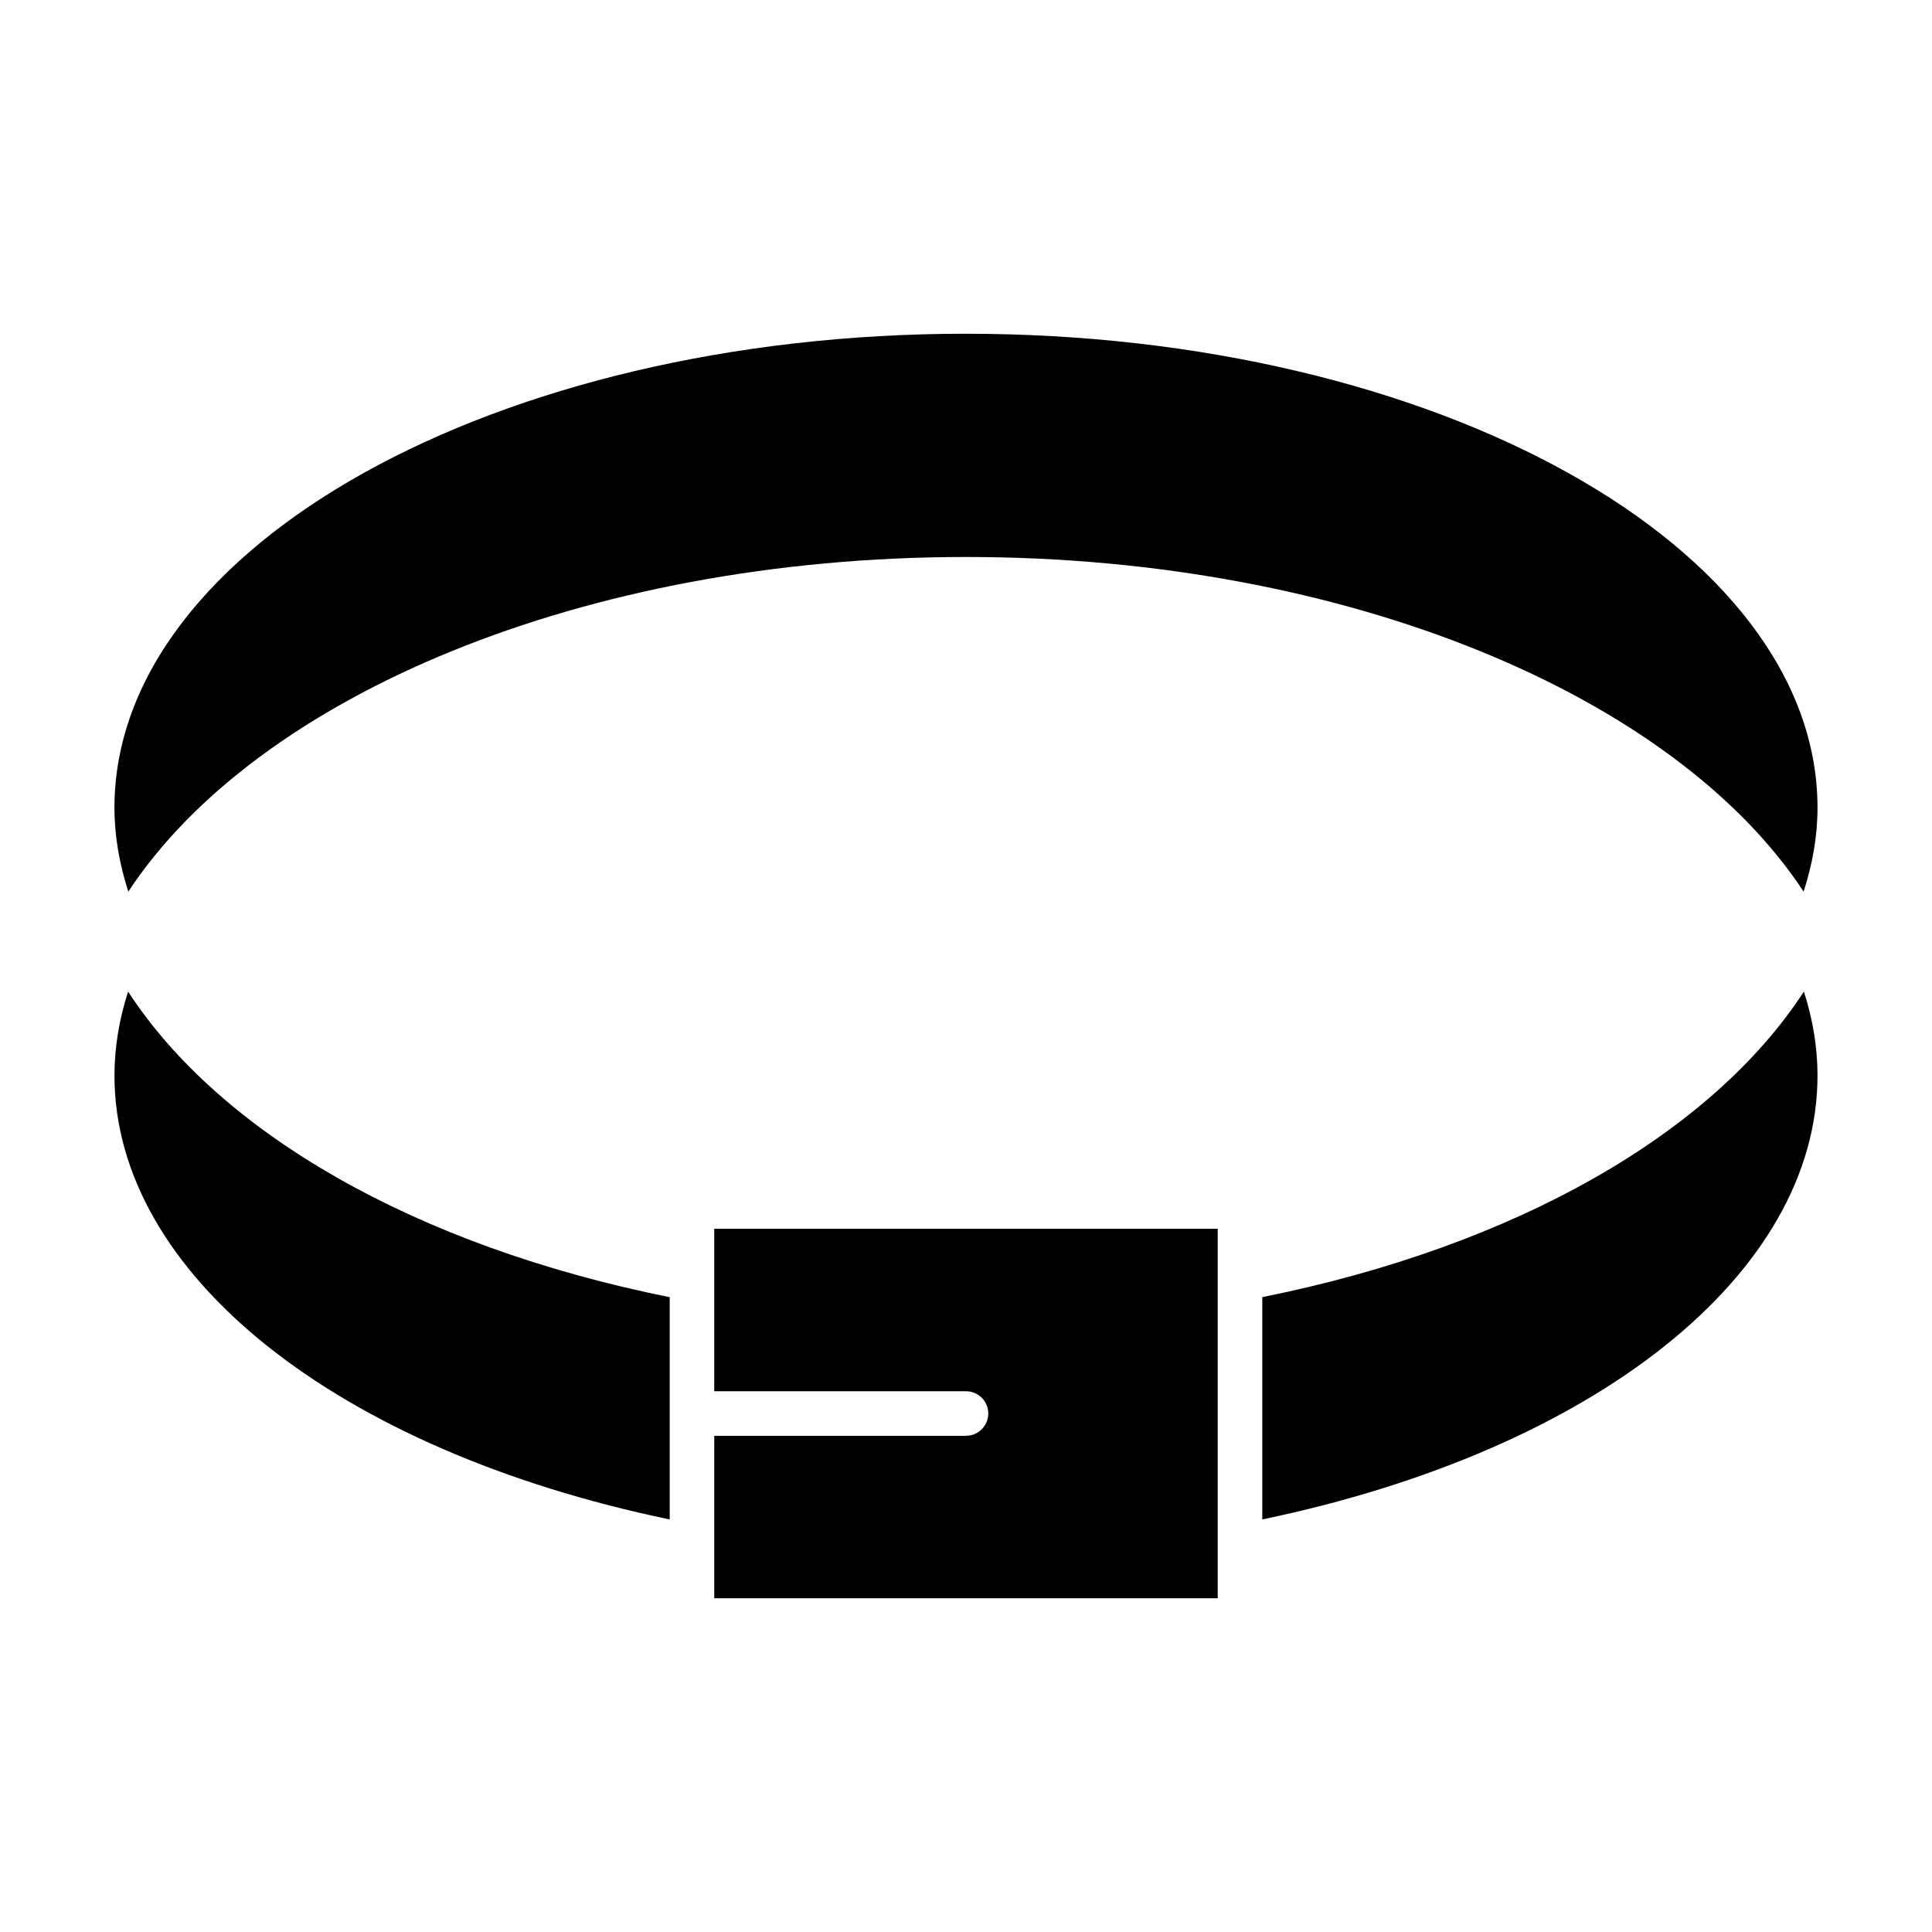
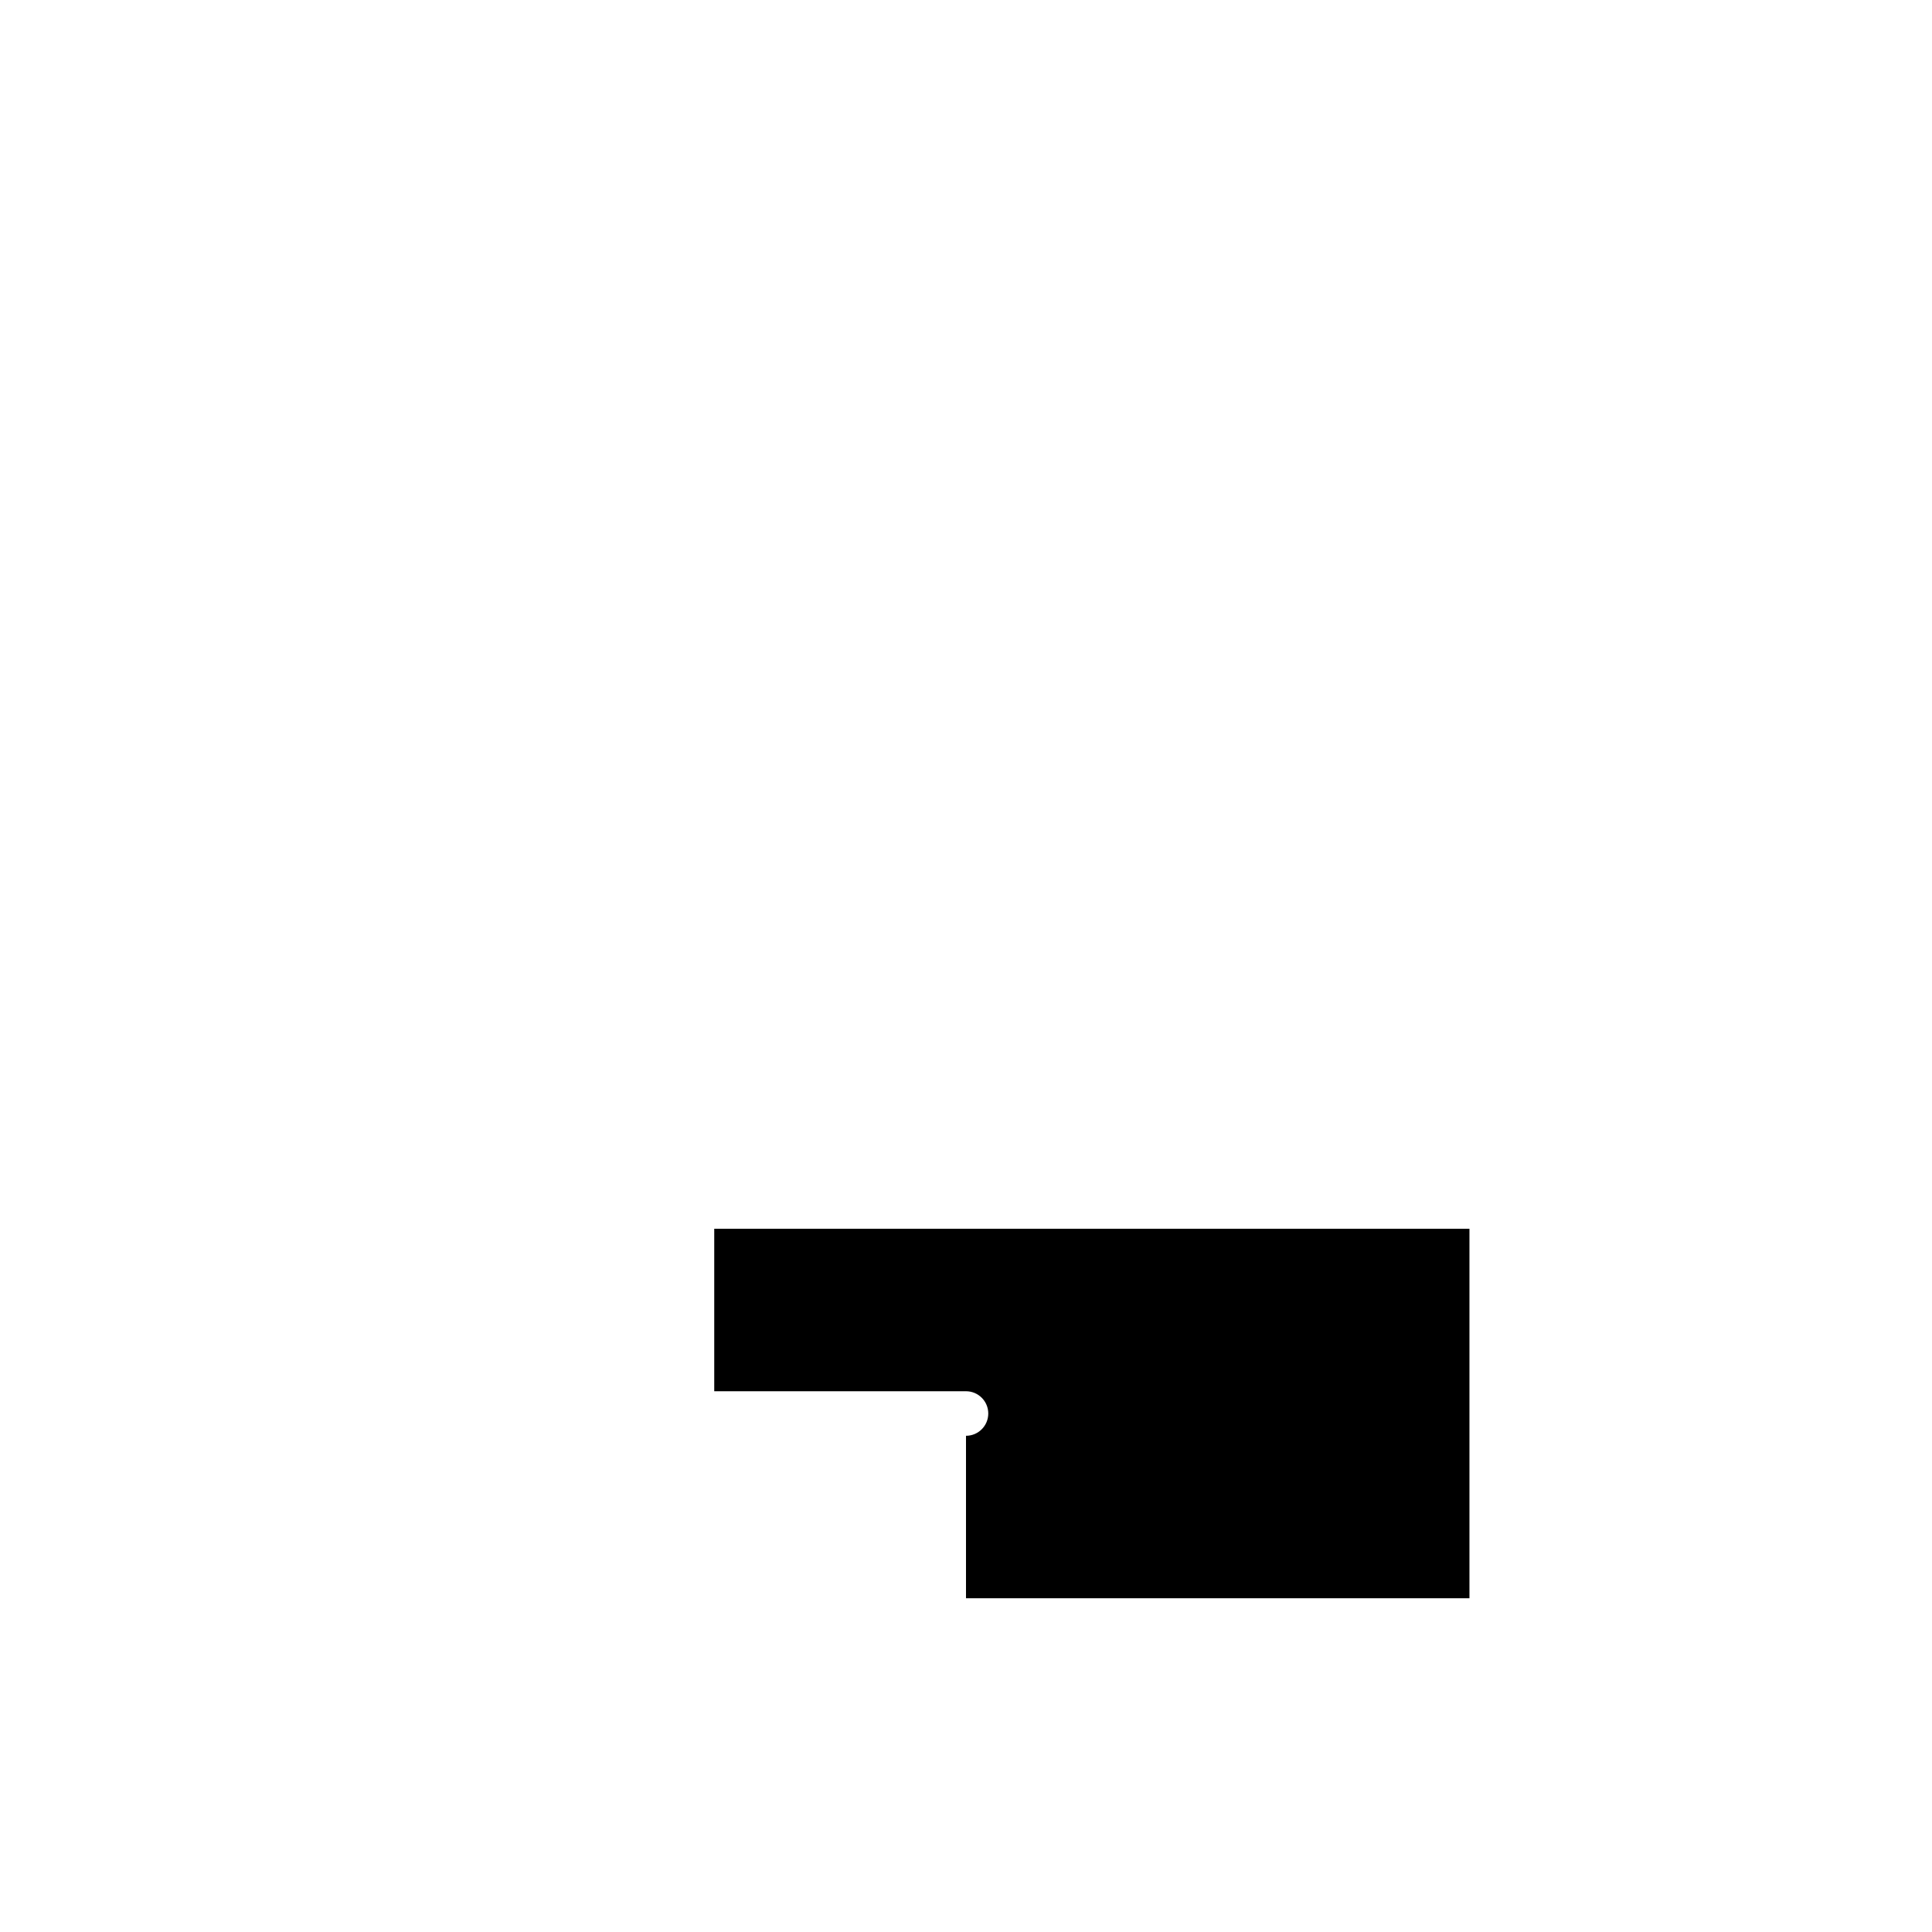
<svg xmlns="http://www.w3.org/2000/svg" fill="#000000" width="800px" height="800px" version="1.1" viewBox="144 144 512 512">
  <g>
-     <path d="m400 232.44c-124.43 0-225.67 56.355-225.67 125.62 0 7.559 1.34 14.973 3.676 22.223 34.07-51.773 120.7-88.676 221.99-88.676 101.28 0 187.92 36.902 221.98 88.68 2.348-7.25 3.684-14.664 3.684-22.223-0.004-69.27-101.24-125.62-225.67-125.62z" />
-     <path d="m321.48 546.67v-58.898c-67.629-13.621-119.24-43.652-143.53-80.988-2.332 7.227-3.613 14.656-3.613 22.254 0 52.57 58.875 99.273 147.14 117.63z" />
-     <path d="m625.66 429.03c0-7.598-1.281-15.02-3.613-22.246-24.293 37.344-75.902 67.367-143.53 80.973v58.906c88.27-18.352 147.14-65.055 147.14-117.63z" />
-     <path d="m466.71 469.63h-133.43v43.059l66.719 0.004c3.258 0 5.902 2.644 5.902 5.902 0 3.258-2.644 5.902-5.902 5.902h-66.715v43.059h133.42v-97.926z" />
+     <path d="m466.71 469.63h-133.43v43.059l66.719 0.004c3.258 0 5.902 2.644 5.902 5.902 0 3.258-2.644 5.902-5.902 5.902v43.059h133.42v-97.926z" />
  </g>
</svg>